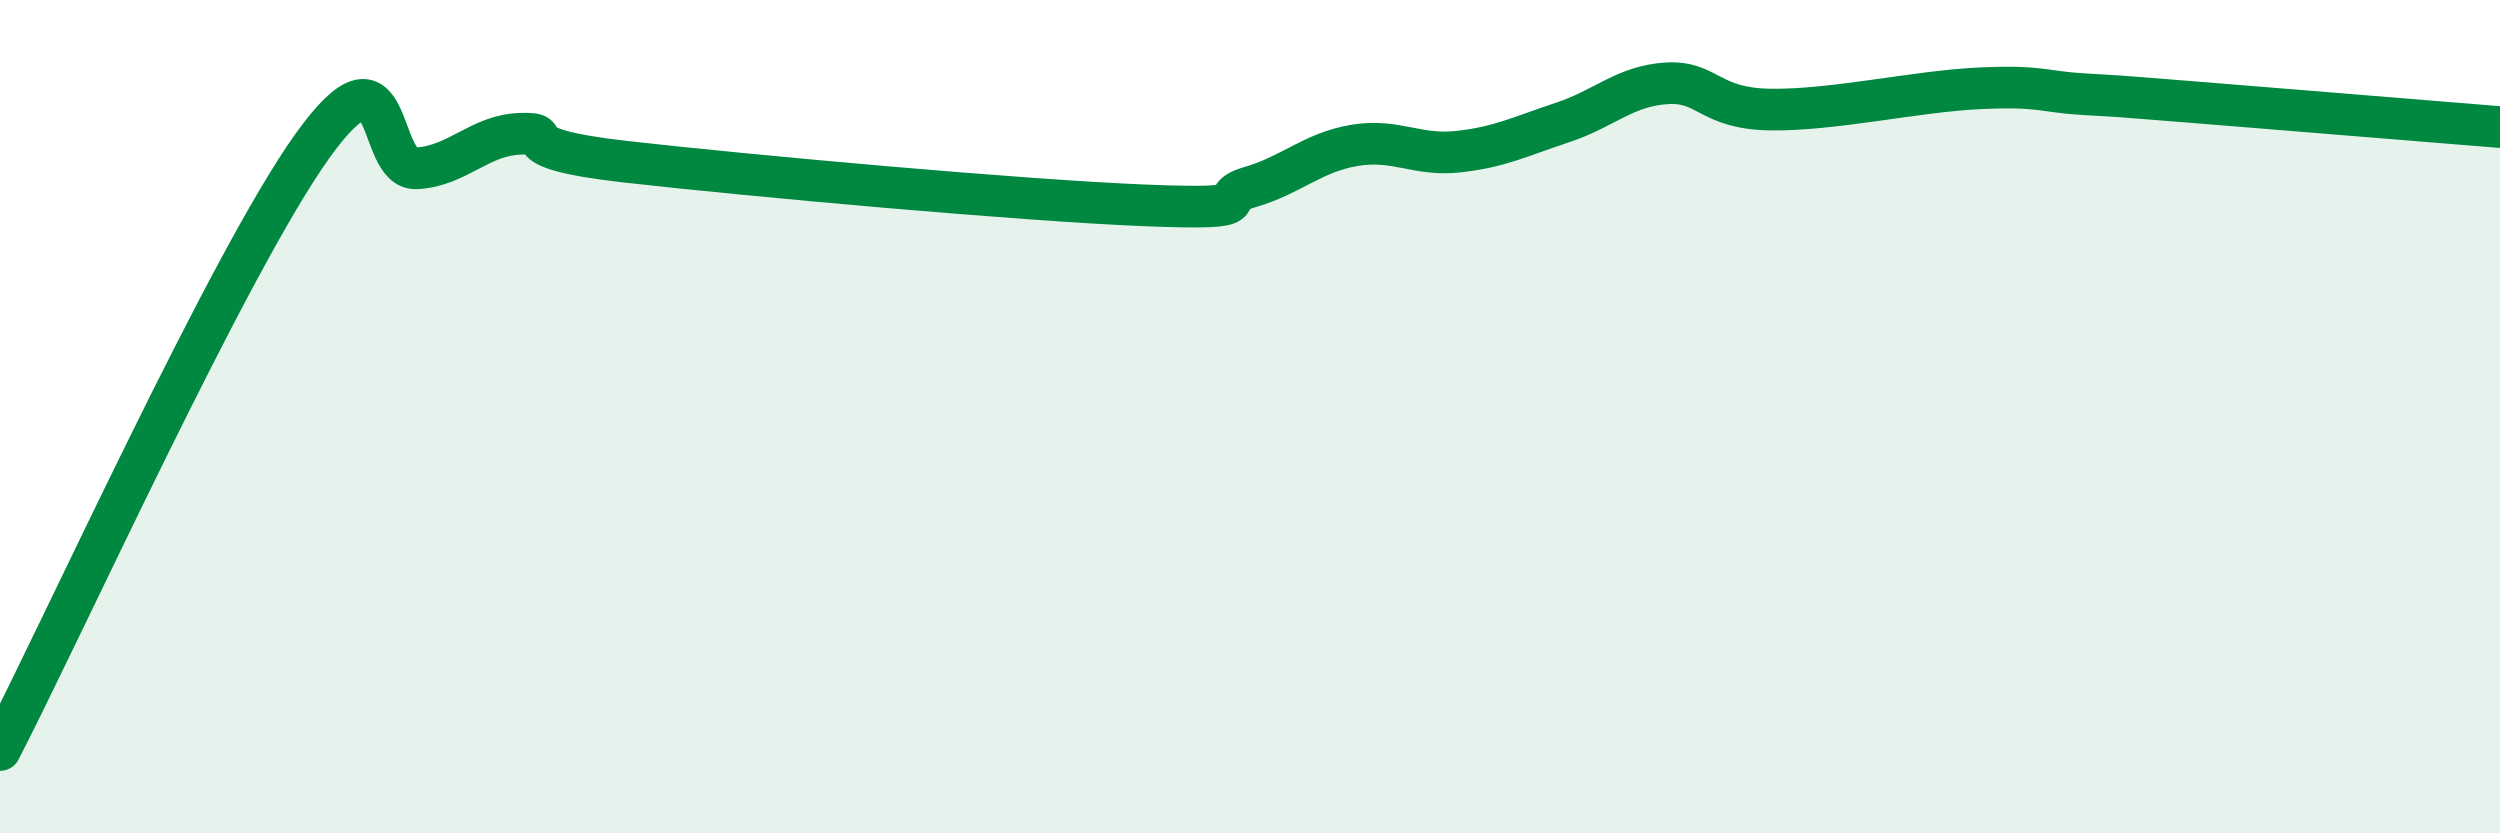
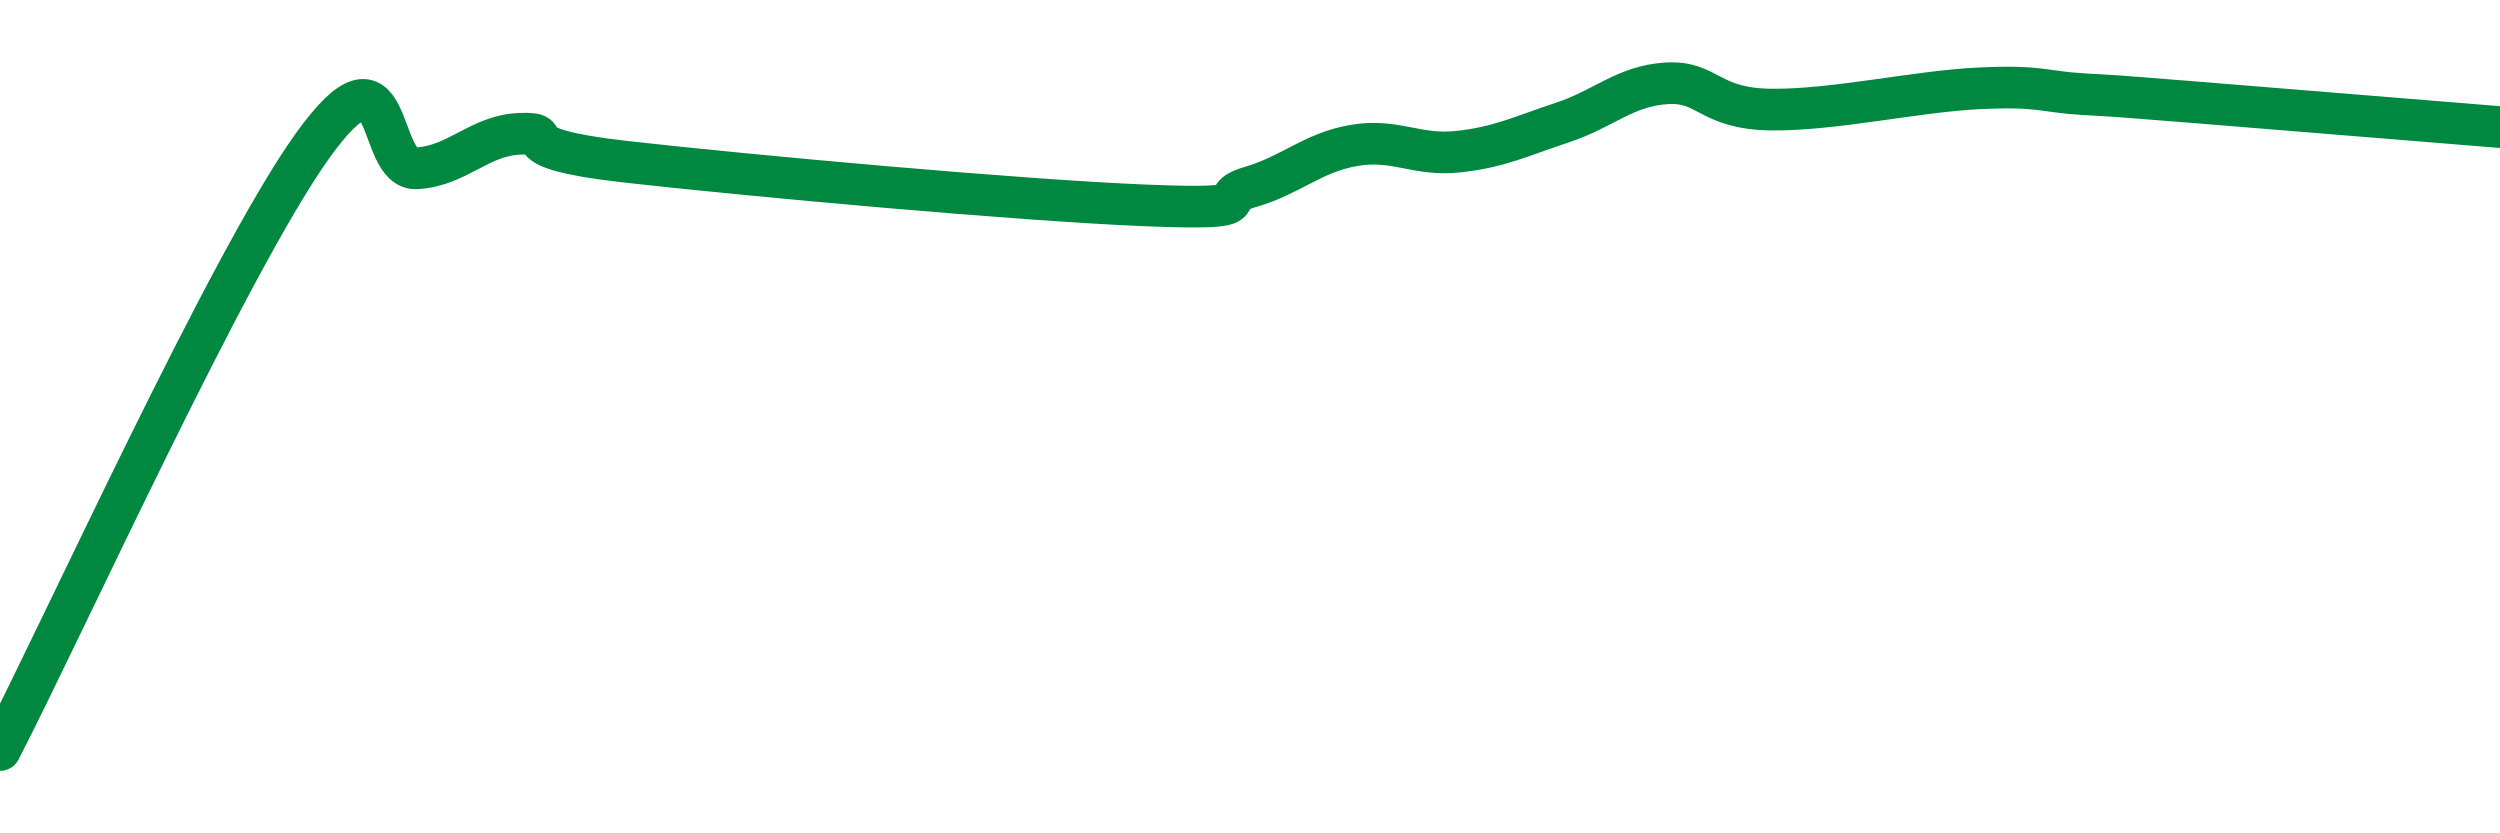
<svg xmlns="http://www.w3.org/2000/svg" width="60" height="20" viewBox="0 0 60 20">
-   <path d="M 0,18 C 1.5,15.1 5.5,6.29 7.5,3.5 C 9.5,0.71 9,4.1 10,4.04 C 11,3.98 11.5,3.24 12.5,3.21 C 13.5,3.18 12,3.54 15,3.88 C 18,4.22 24.5,4.81 27.5,4.93 C 30.5,5.05 29,4.78 30,4.49 C 31,4.2 31.5,3.66 32.5,3.49 C 33.5,3.32 34,3.75 35,3.64 C 36,3.53 36.5,3.27 37.5,2.94 C 38.5,2.61 39,2.06 40,2 C 41,1.94 41,2.61 42.5,2.63 C 44,2.65 46,2.19 47.5,2.12 C 49,2.05 49,2.2 50,2.26 C 51,2.32 50.5,2.28 52.5,2.44 C 54.5,2.6 58.5,2.93 60,3.05L60 20L0 20Z" fill="#008740" opacity="0.1" stroke-linecap="round" stroke-linejoin="round" />
  <path d="M 0,18 C 1.5,15.1 5.5,6.29 7.5,3.5 C 9.5,0.71 9,4.1 10,4.04 C 11,3.98 11.5,3.24 12.5,3.21 C 13.5,3.18 12,3.54 15,3.88 C 18,4.22 24.5,4.81 27.5,4.93 C 30.5,5.05 29,4.78 30,4.49 C 31,4.2 31.5,3.66 32.5,3.49 C 33.5,3.32 34,3.75 35,3.64 C 36,3.53 36.5,3.27 37.5,2.94 C 38.5,2.61 39,2.06 40,2 C 41,1.94 41,2.61 42.5,2.63 C 44,2.65 46,2.19 47.5,2.12 C 49,2.05 49,2.2 50,2.26 C 51,2.32 50.5,2.28 52.5,2.44 C 54.5,2.6 58.5,2.93 60,3.05" stroke="#008740" stroke-width="1" fill="none" stroke-linecap="round" stroke-linejoin="round" />
</svg>